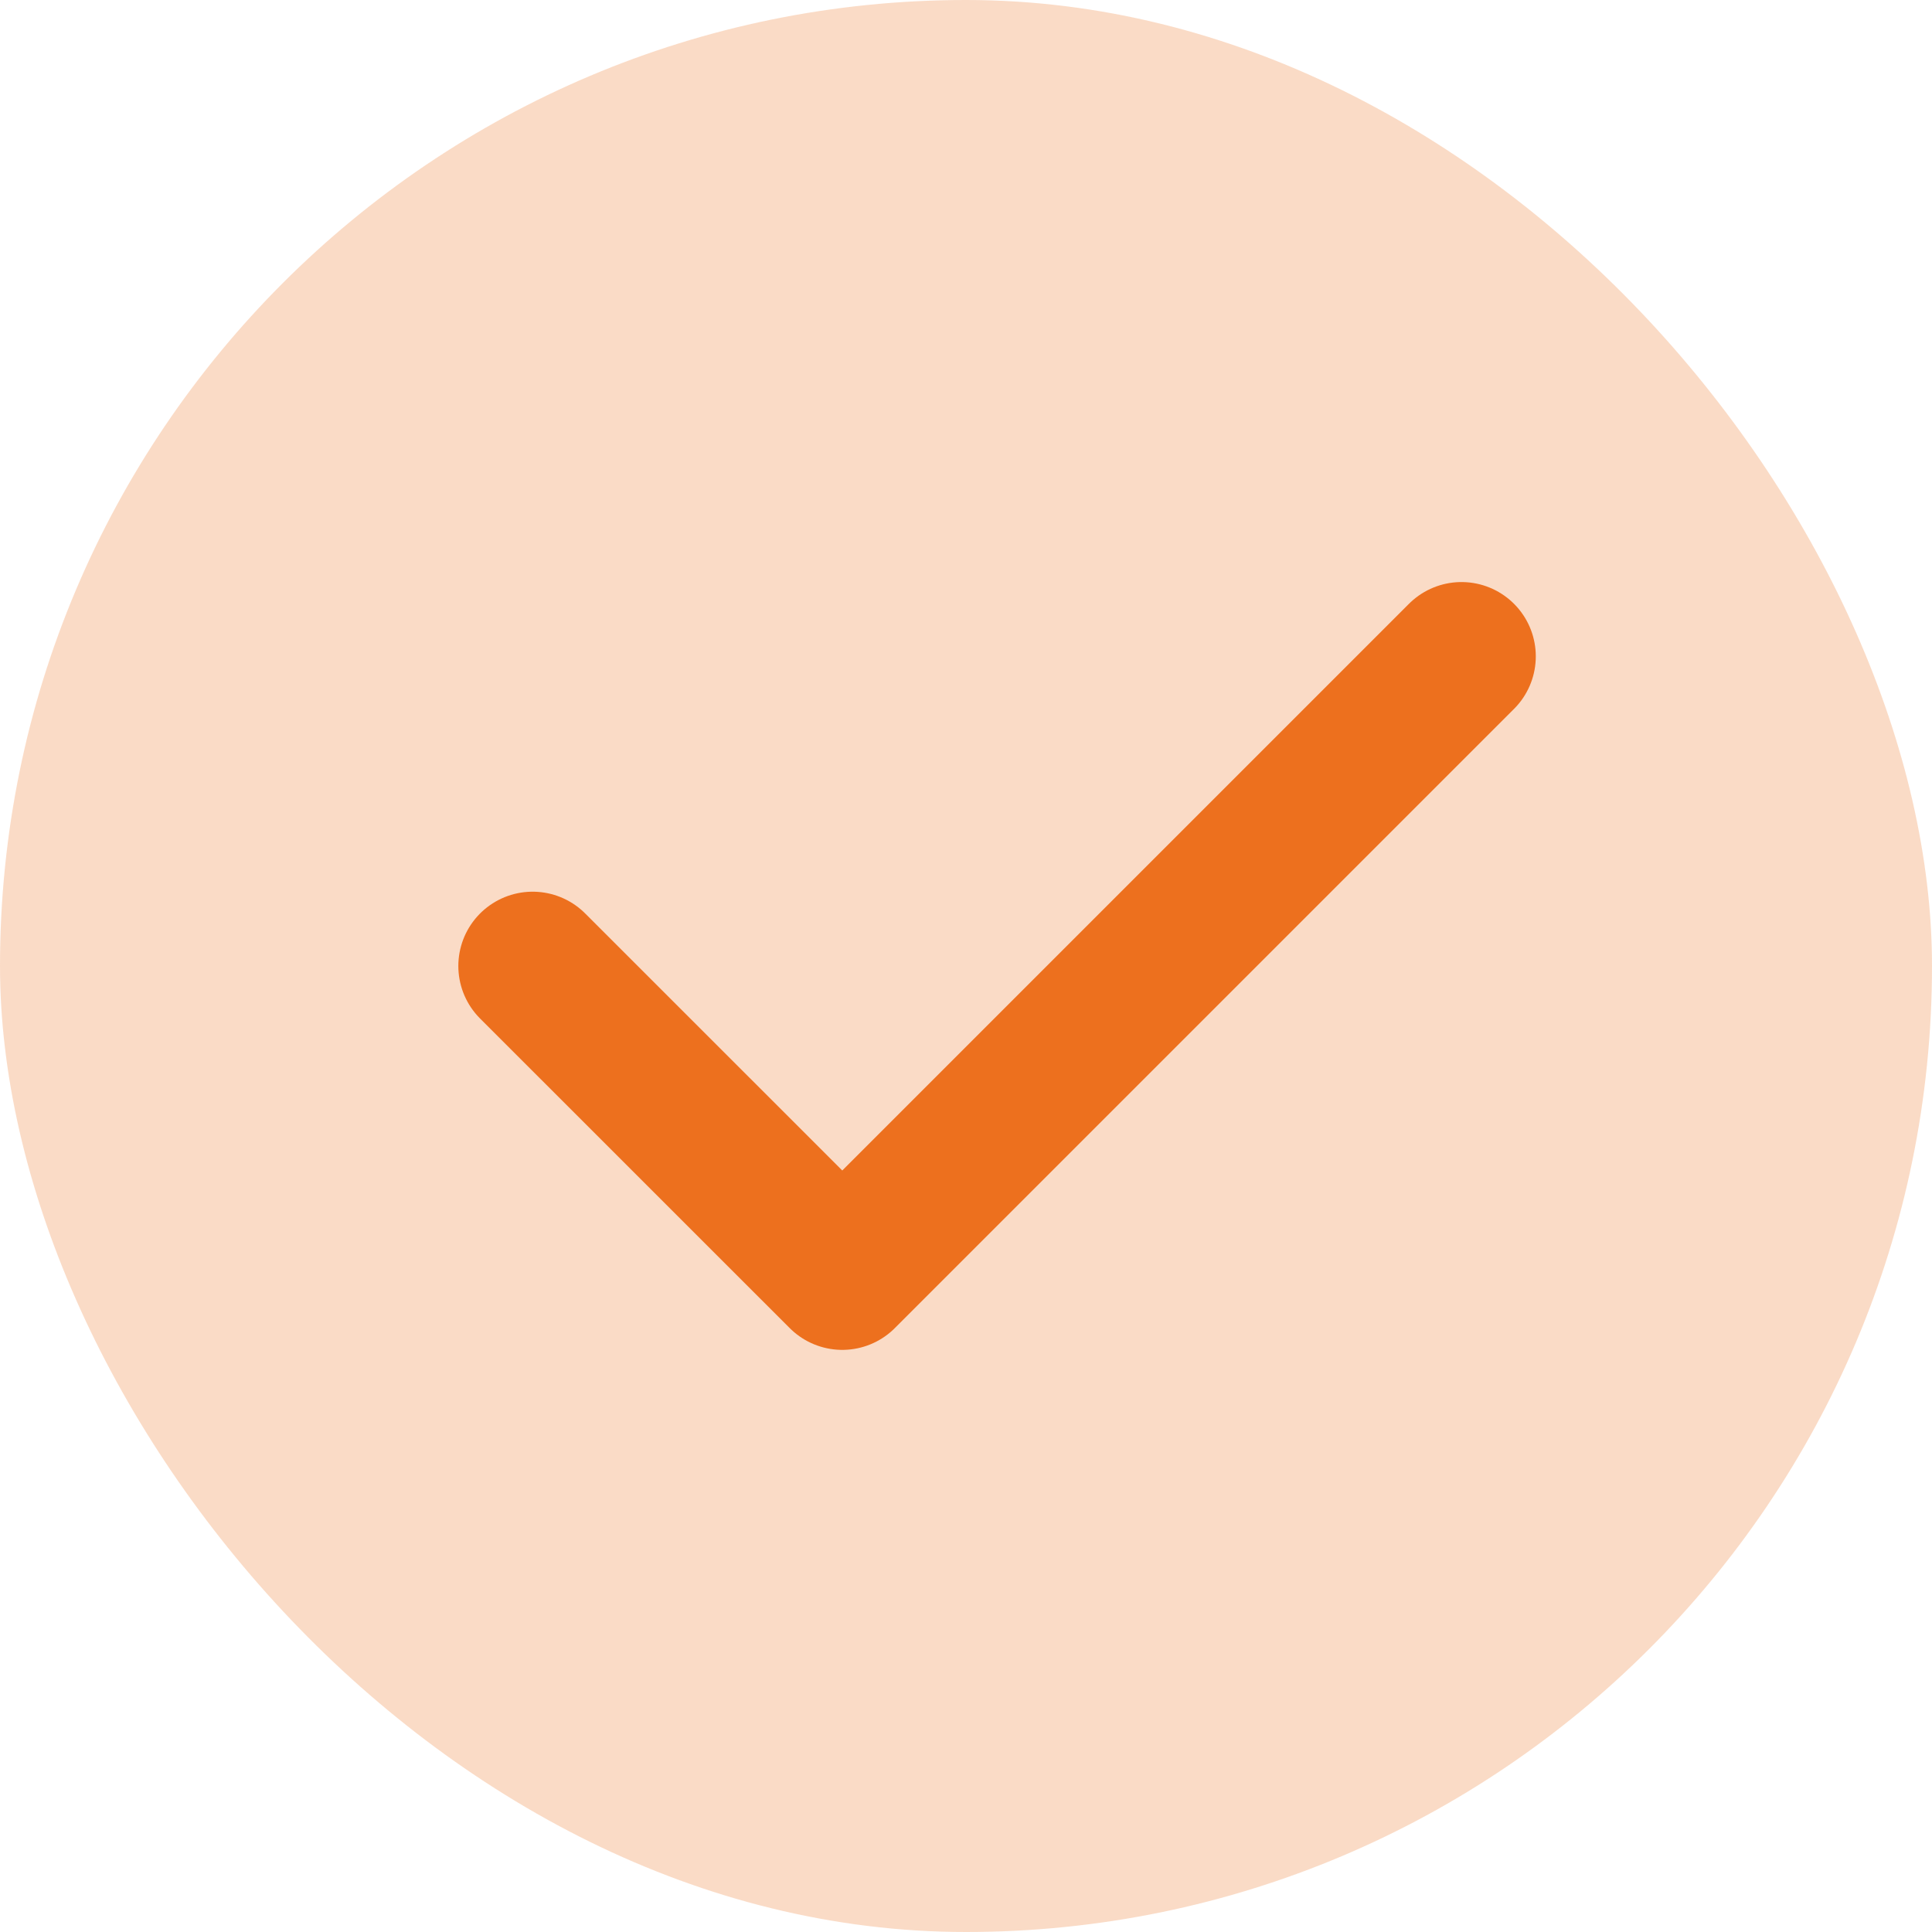
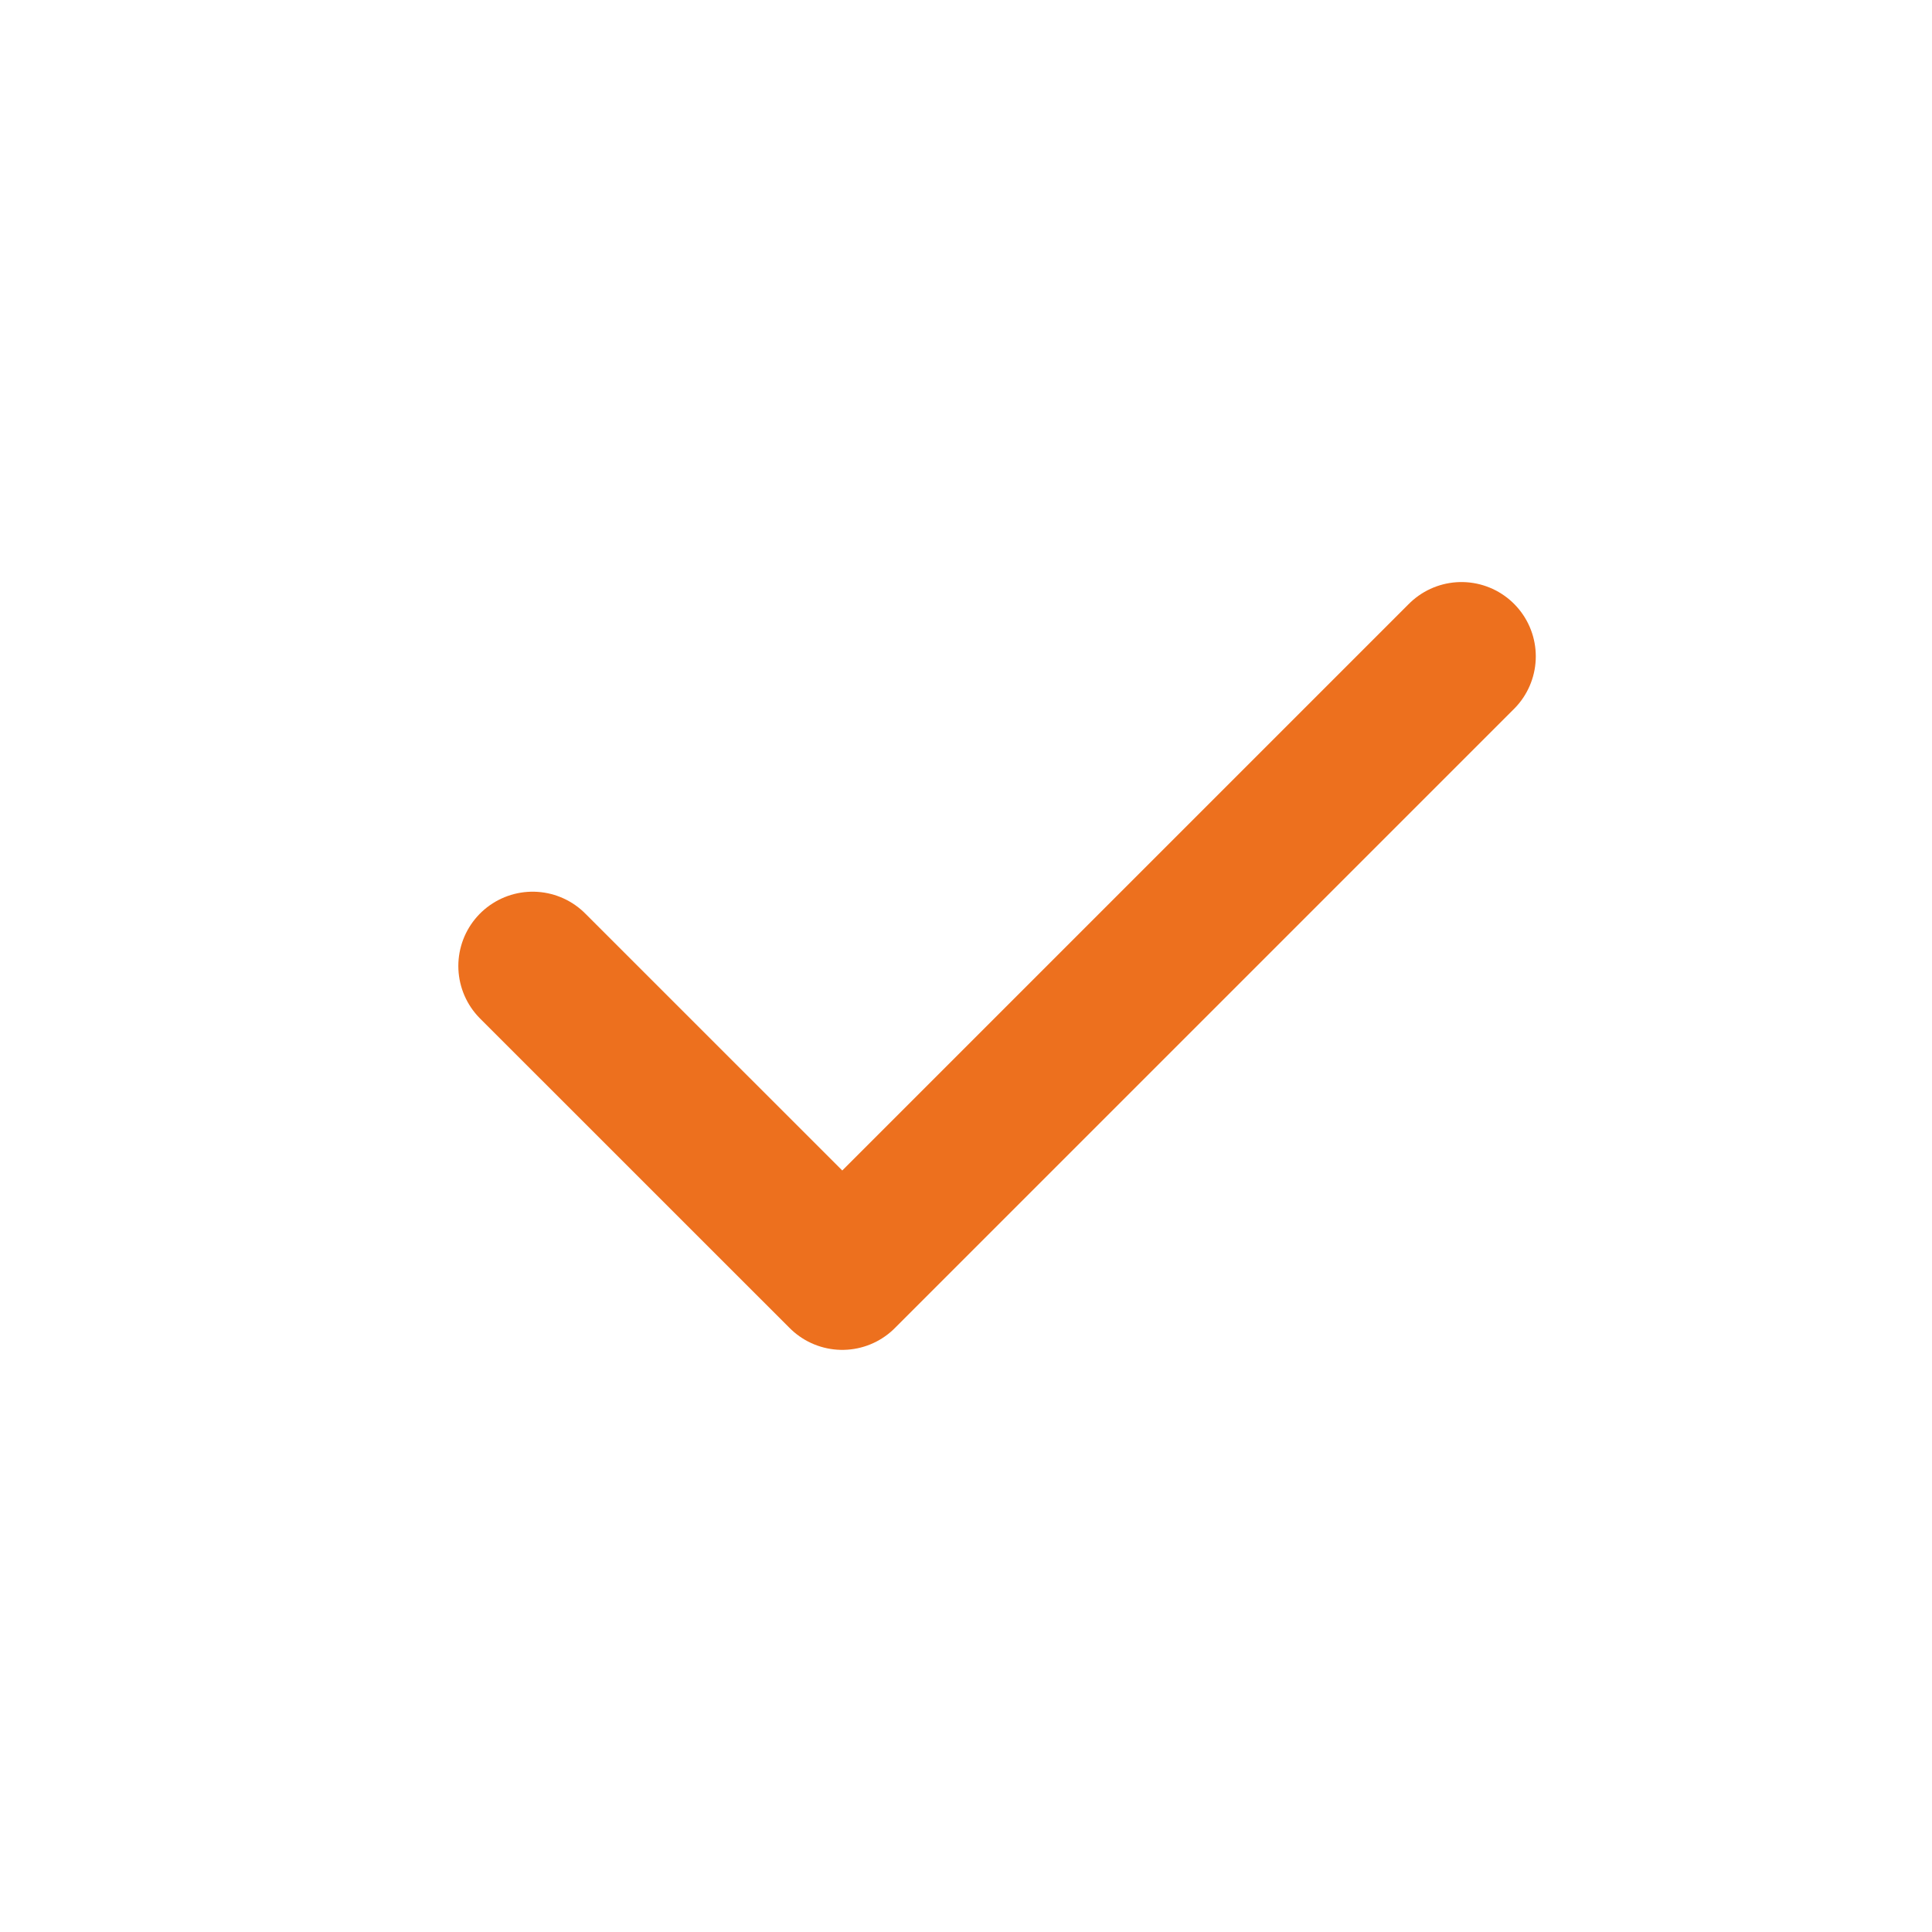
<svg xmlns="http://www.w3.org/2000/svg" width="26" height="26" viewBox="0 0 26 26" fill="none">
-   <rect width="26" height="26" rx="13" fill="#ED701E" fill-opacity="0.25" />
  <path d="M7.168 13L11.335 17.166L19.668 8.833" stroke="#ED701E" stroke-width="2" stroke-linecap="round" stroke-linejoin="round" />
</svg>